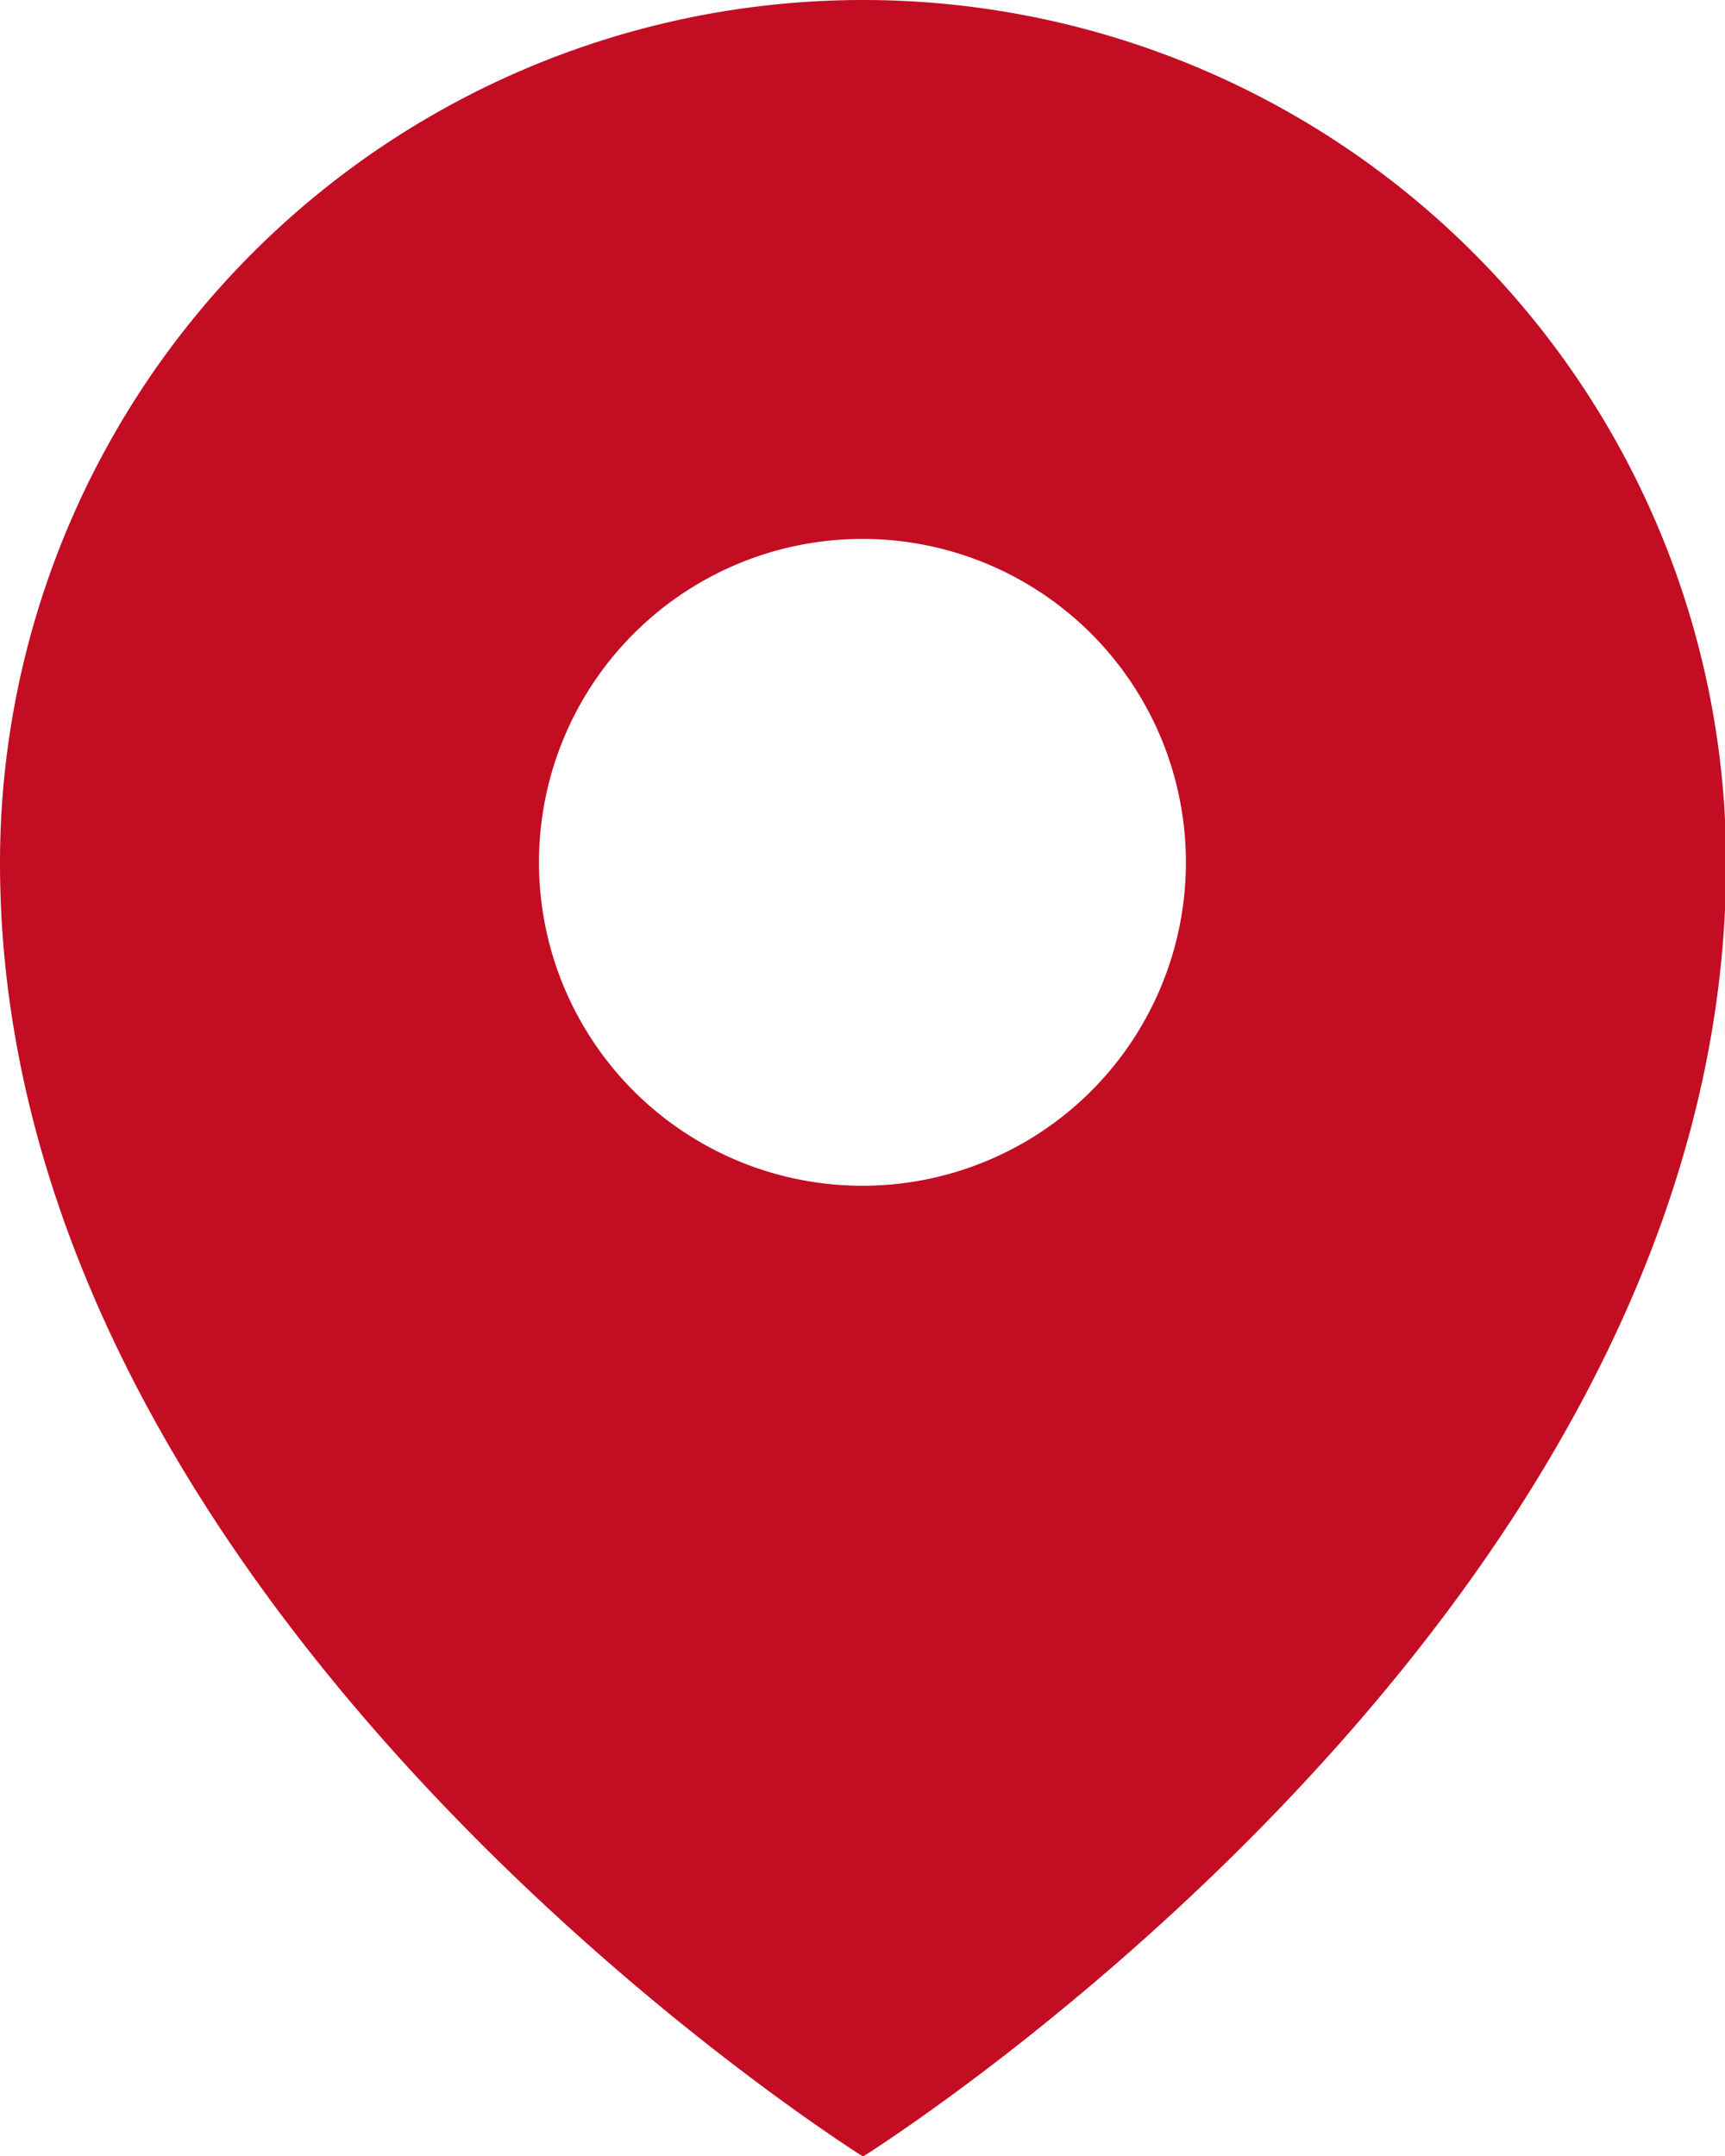
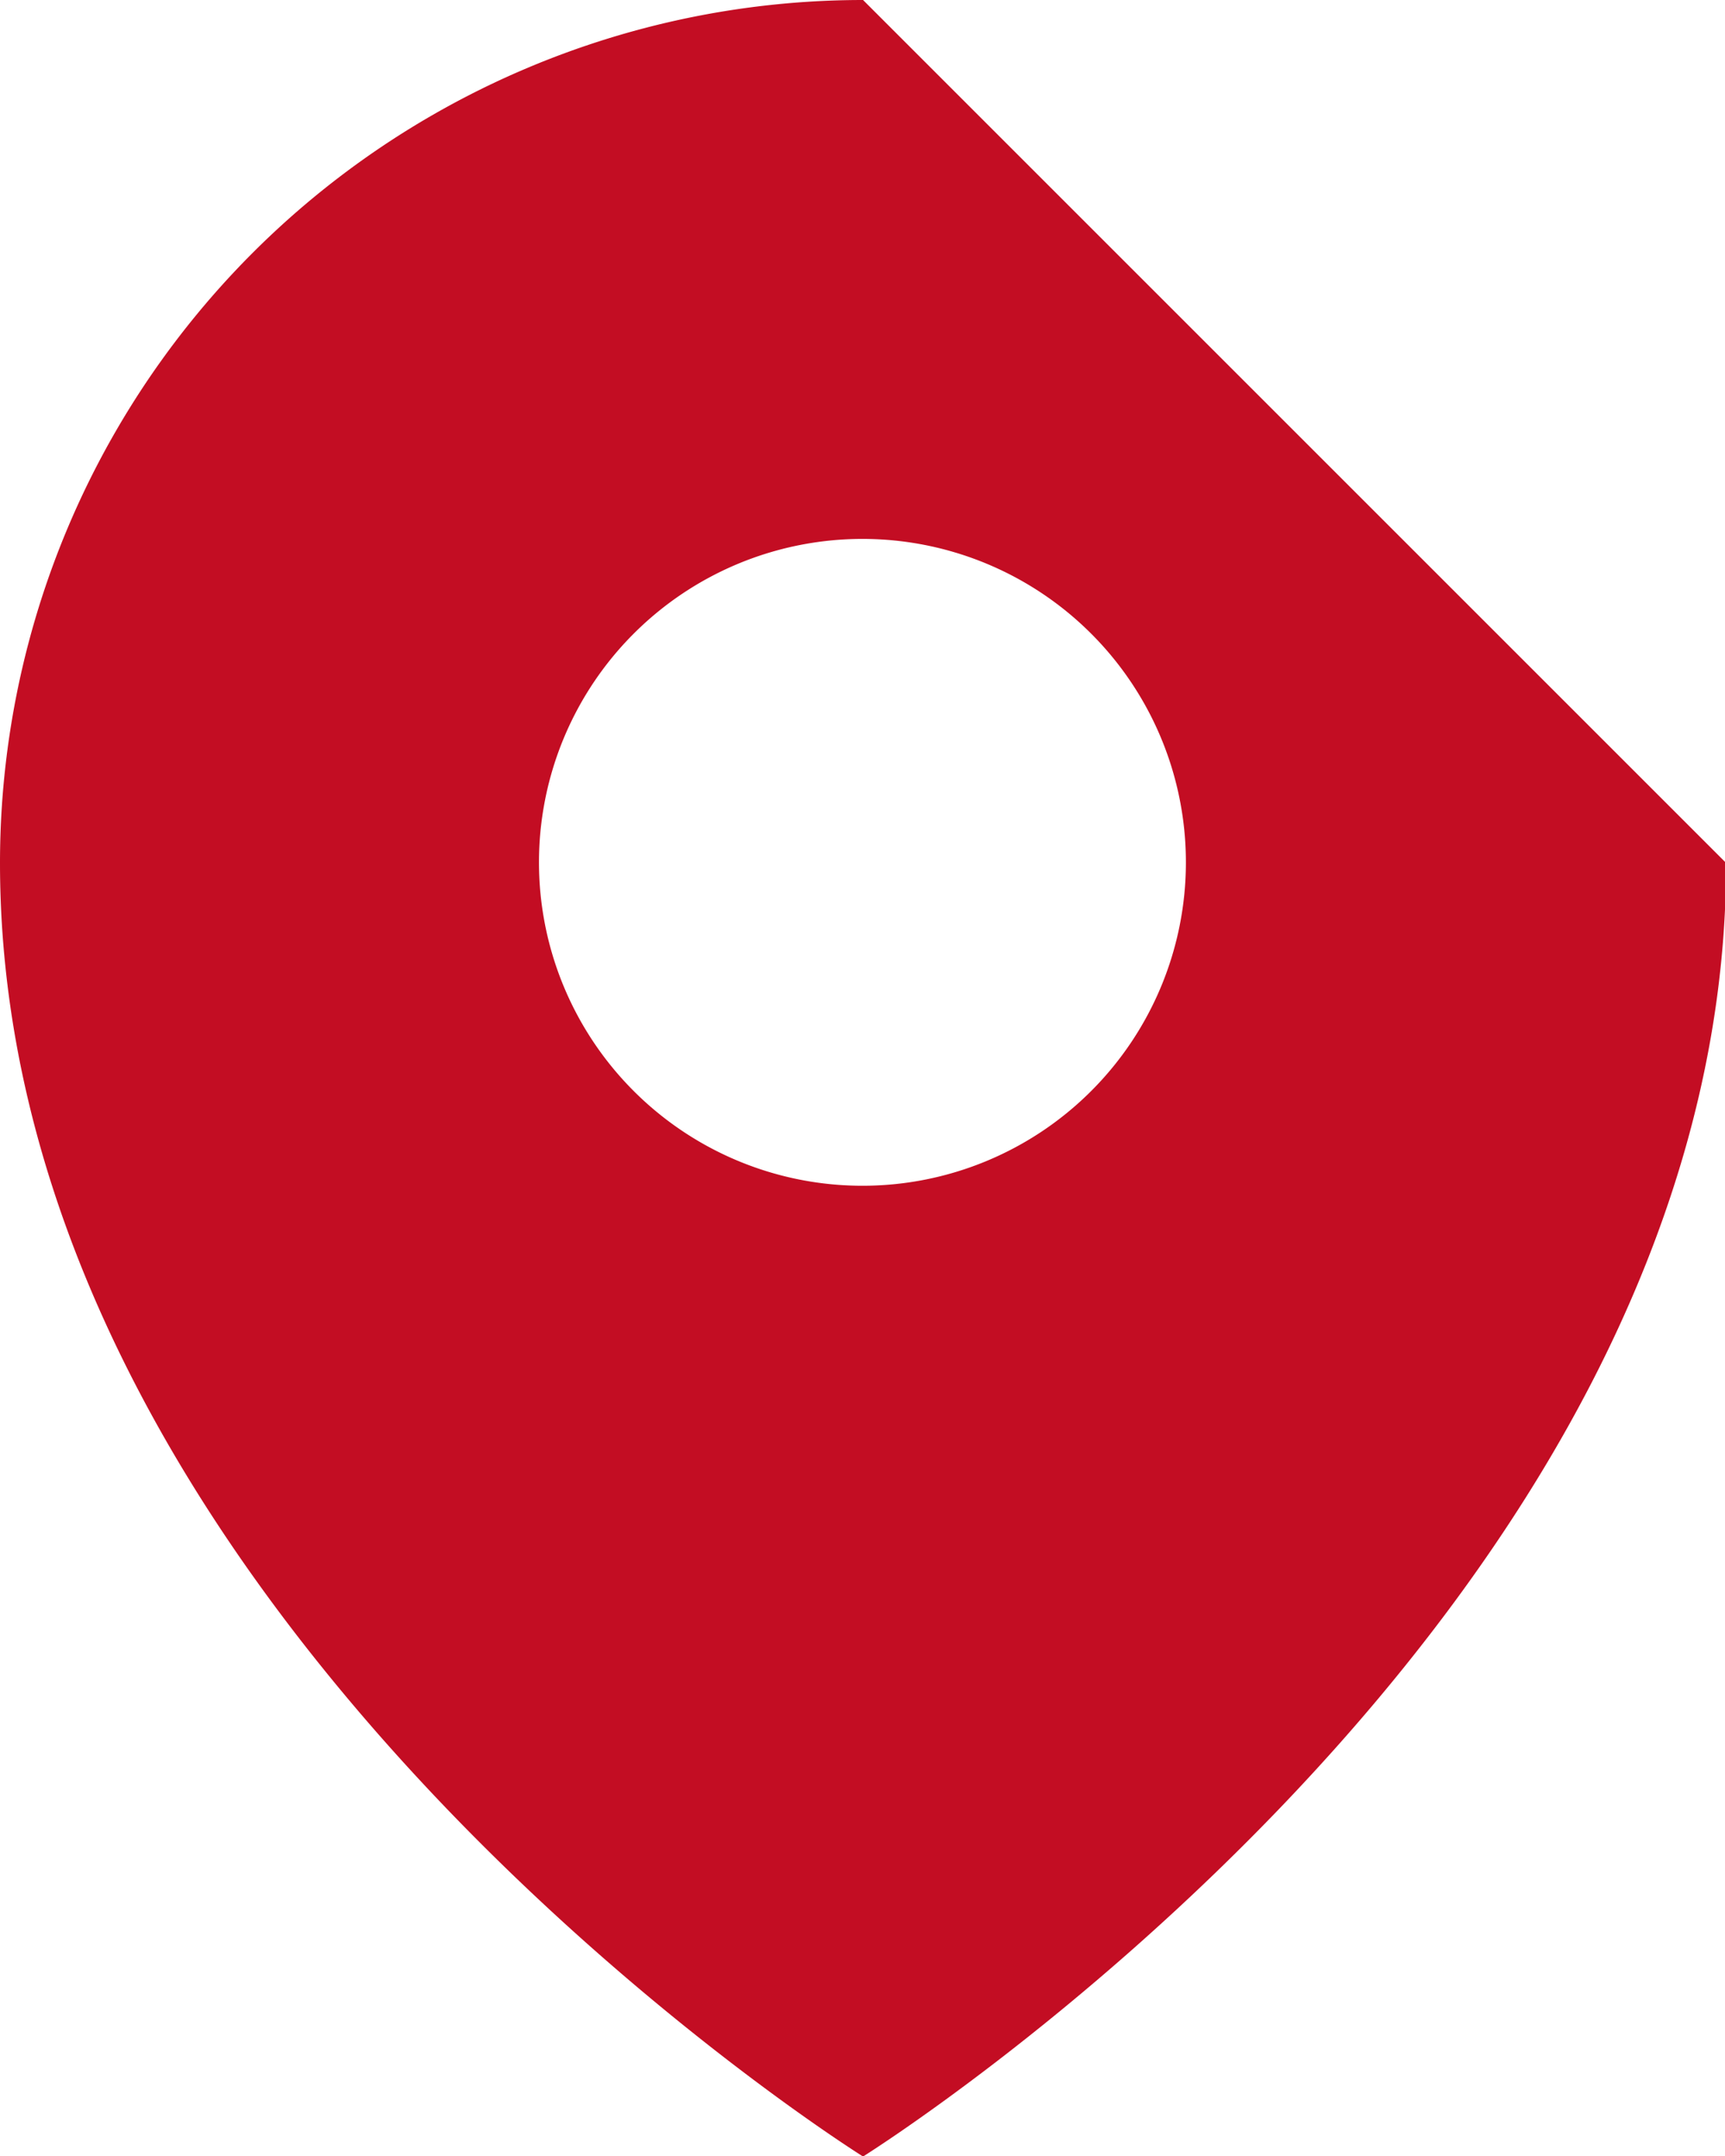
<svg xmlns="http://www.w3.org/2000/svg" width="14.191" height="17.739" viewBox="0 0 14.191 17.739">
-   <path id="地址" d="M109.5,0a7.1,7.1,0,0,0-7.1,7.1c0,6.209,7.1,10.643,7.1,10.643s7.1-4.435,7.1-10.643A7.1,7.1,0,0,0,109.5,0Zm0,9.756A2.661,2.661,0,1,1,112.156,7.1,2.661,2.661,0,0,1,109.5,9.756Z" transform="translate(-102.4 0)" fill="#c30d23" />
+   <path id="地址" d="M109.5,0a7.1,7.1,0,0,0-7.1,7.1c0,6.209,7.1,10.643,7.1,10.643s7.1-4.435,7.1-10.643Zm0,9.756A2.661,2.661,0,1,1,112.156,7.1,2.661,2.661,0,0,1,109.5,9.756Z" transform="translate(-102.4 0)" fill="#c30d23" />
</svg>